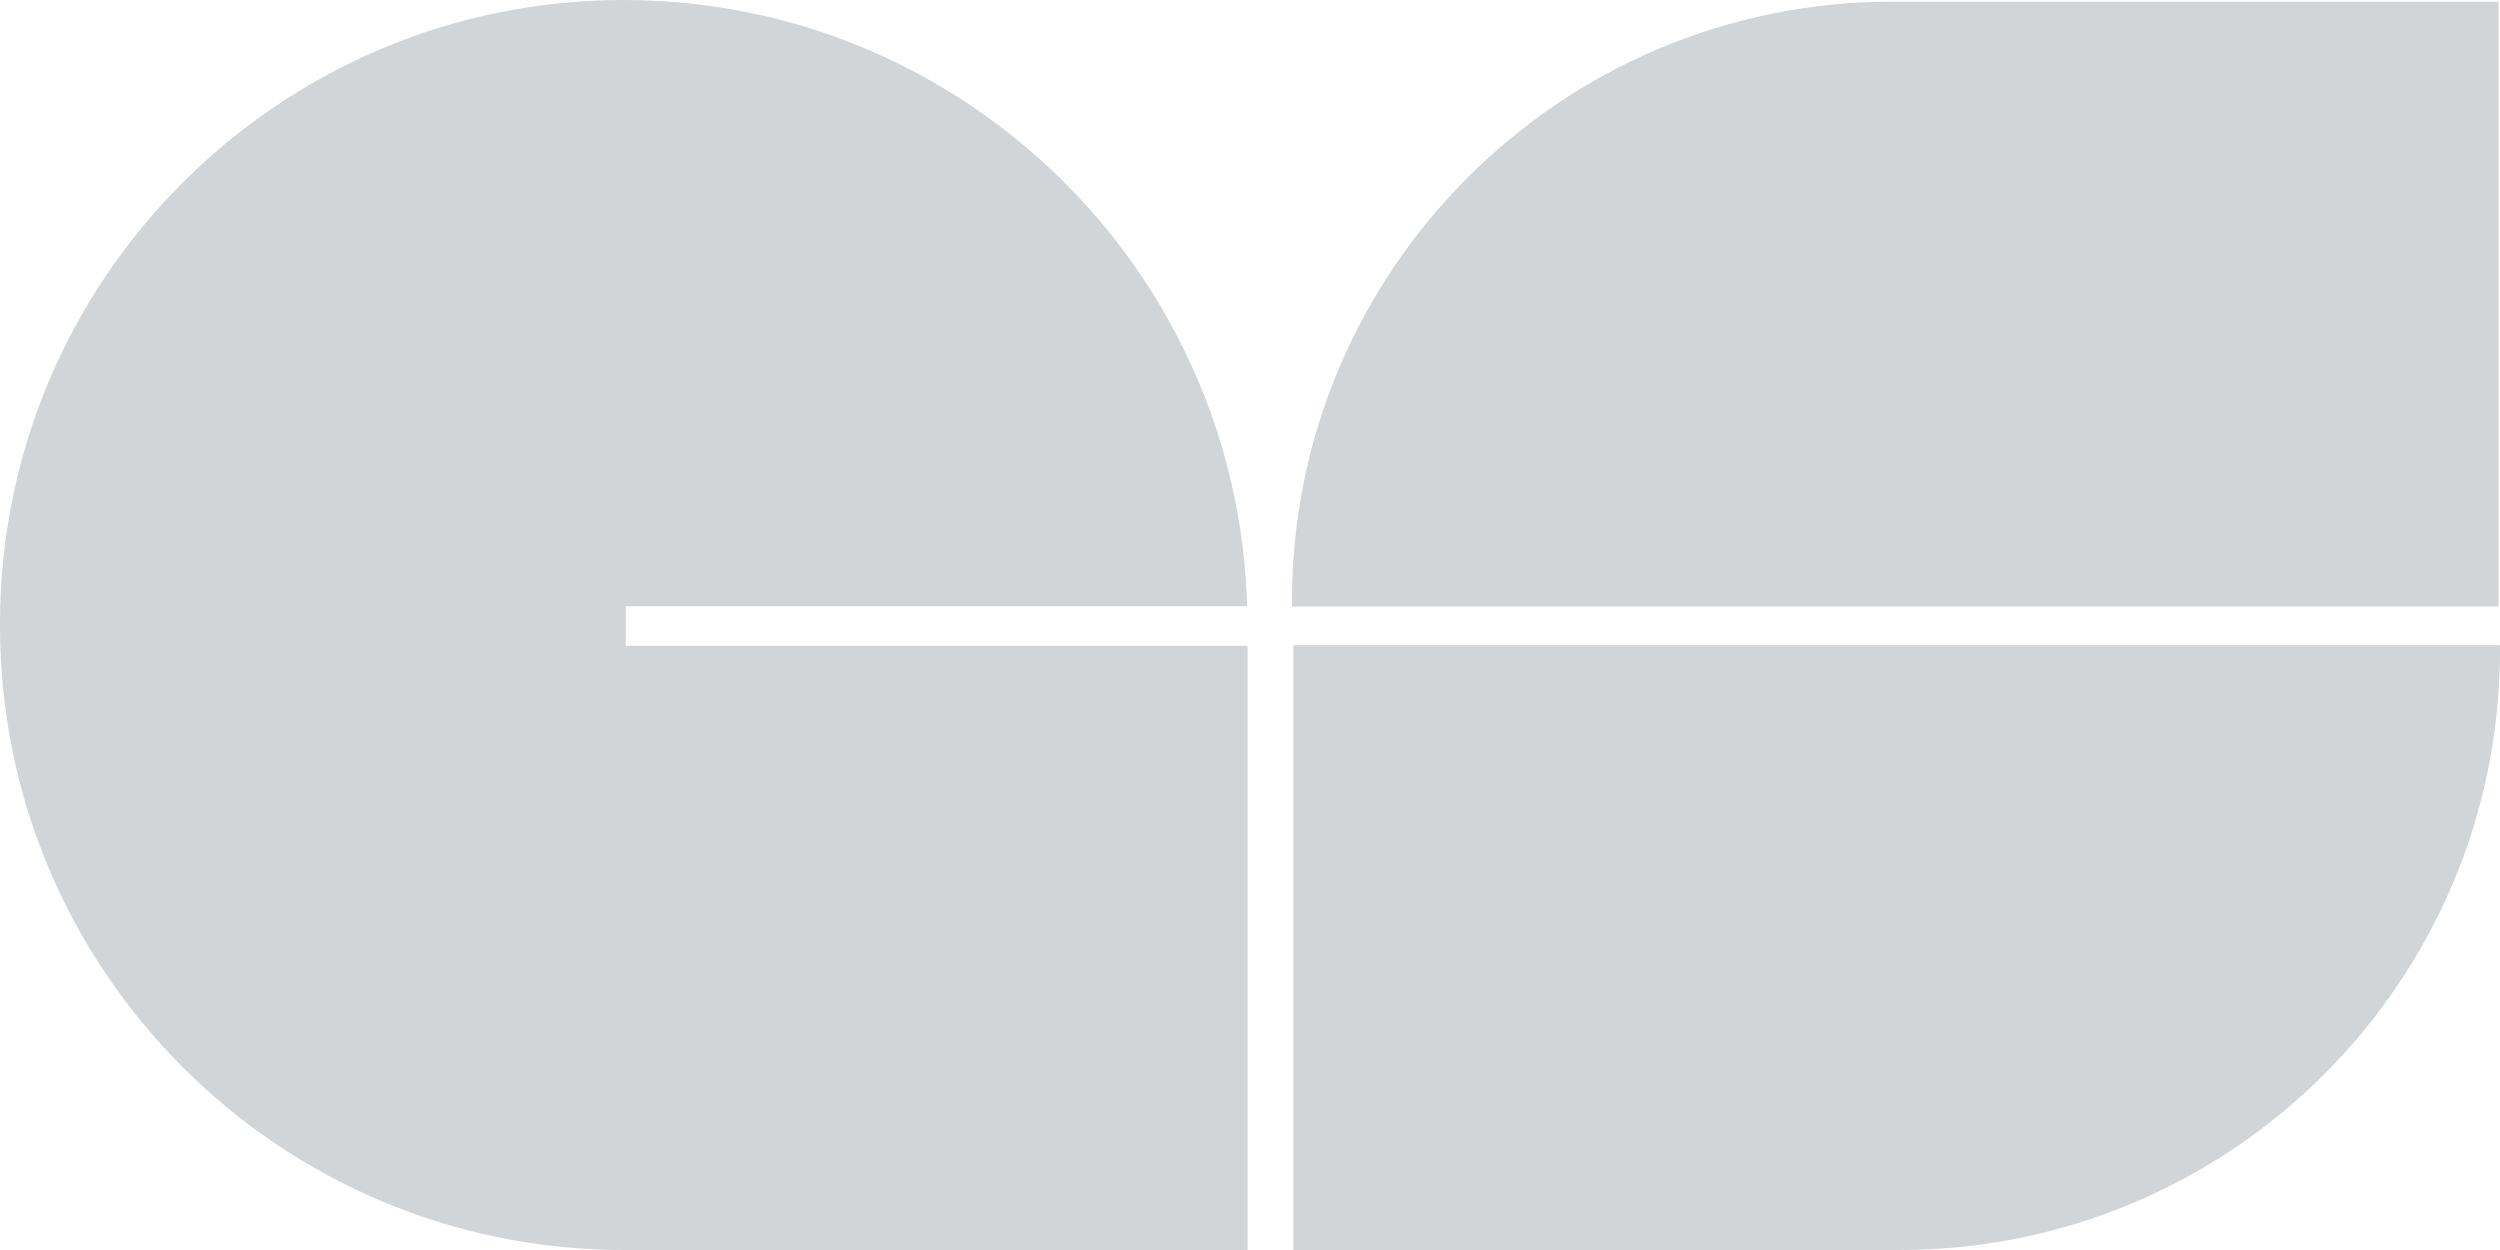
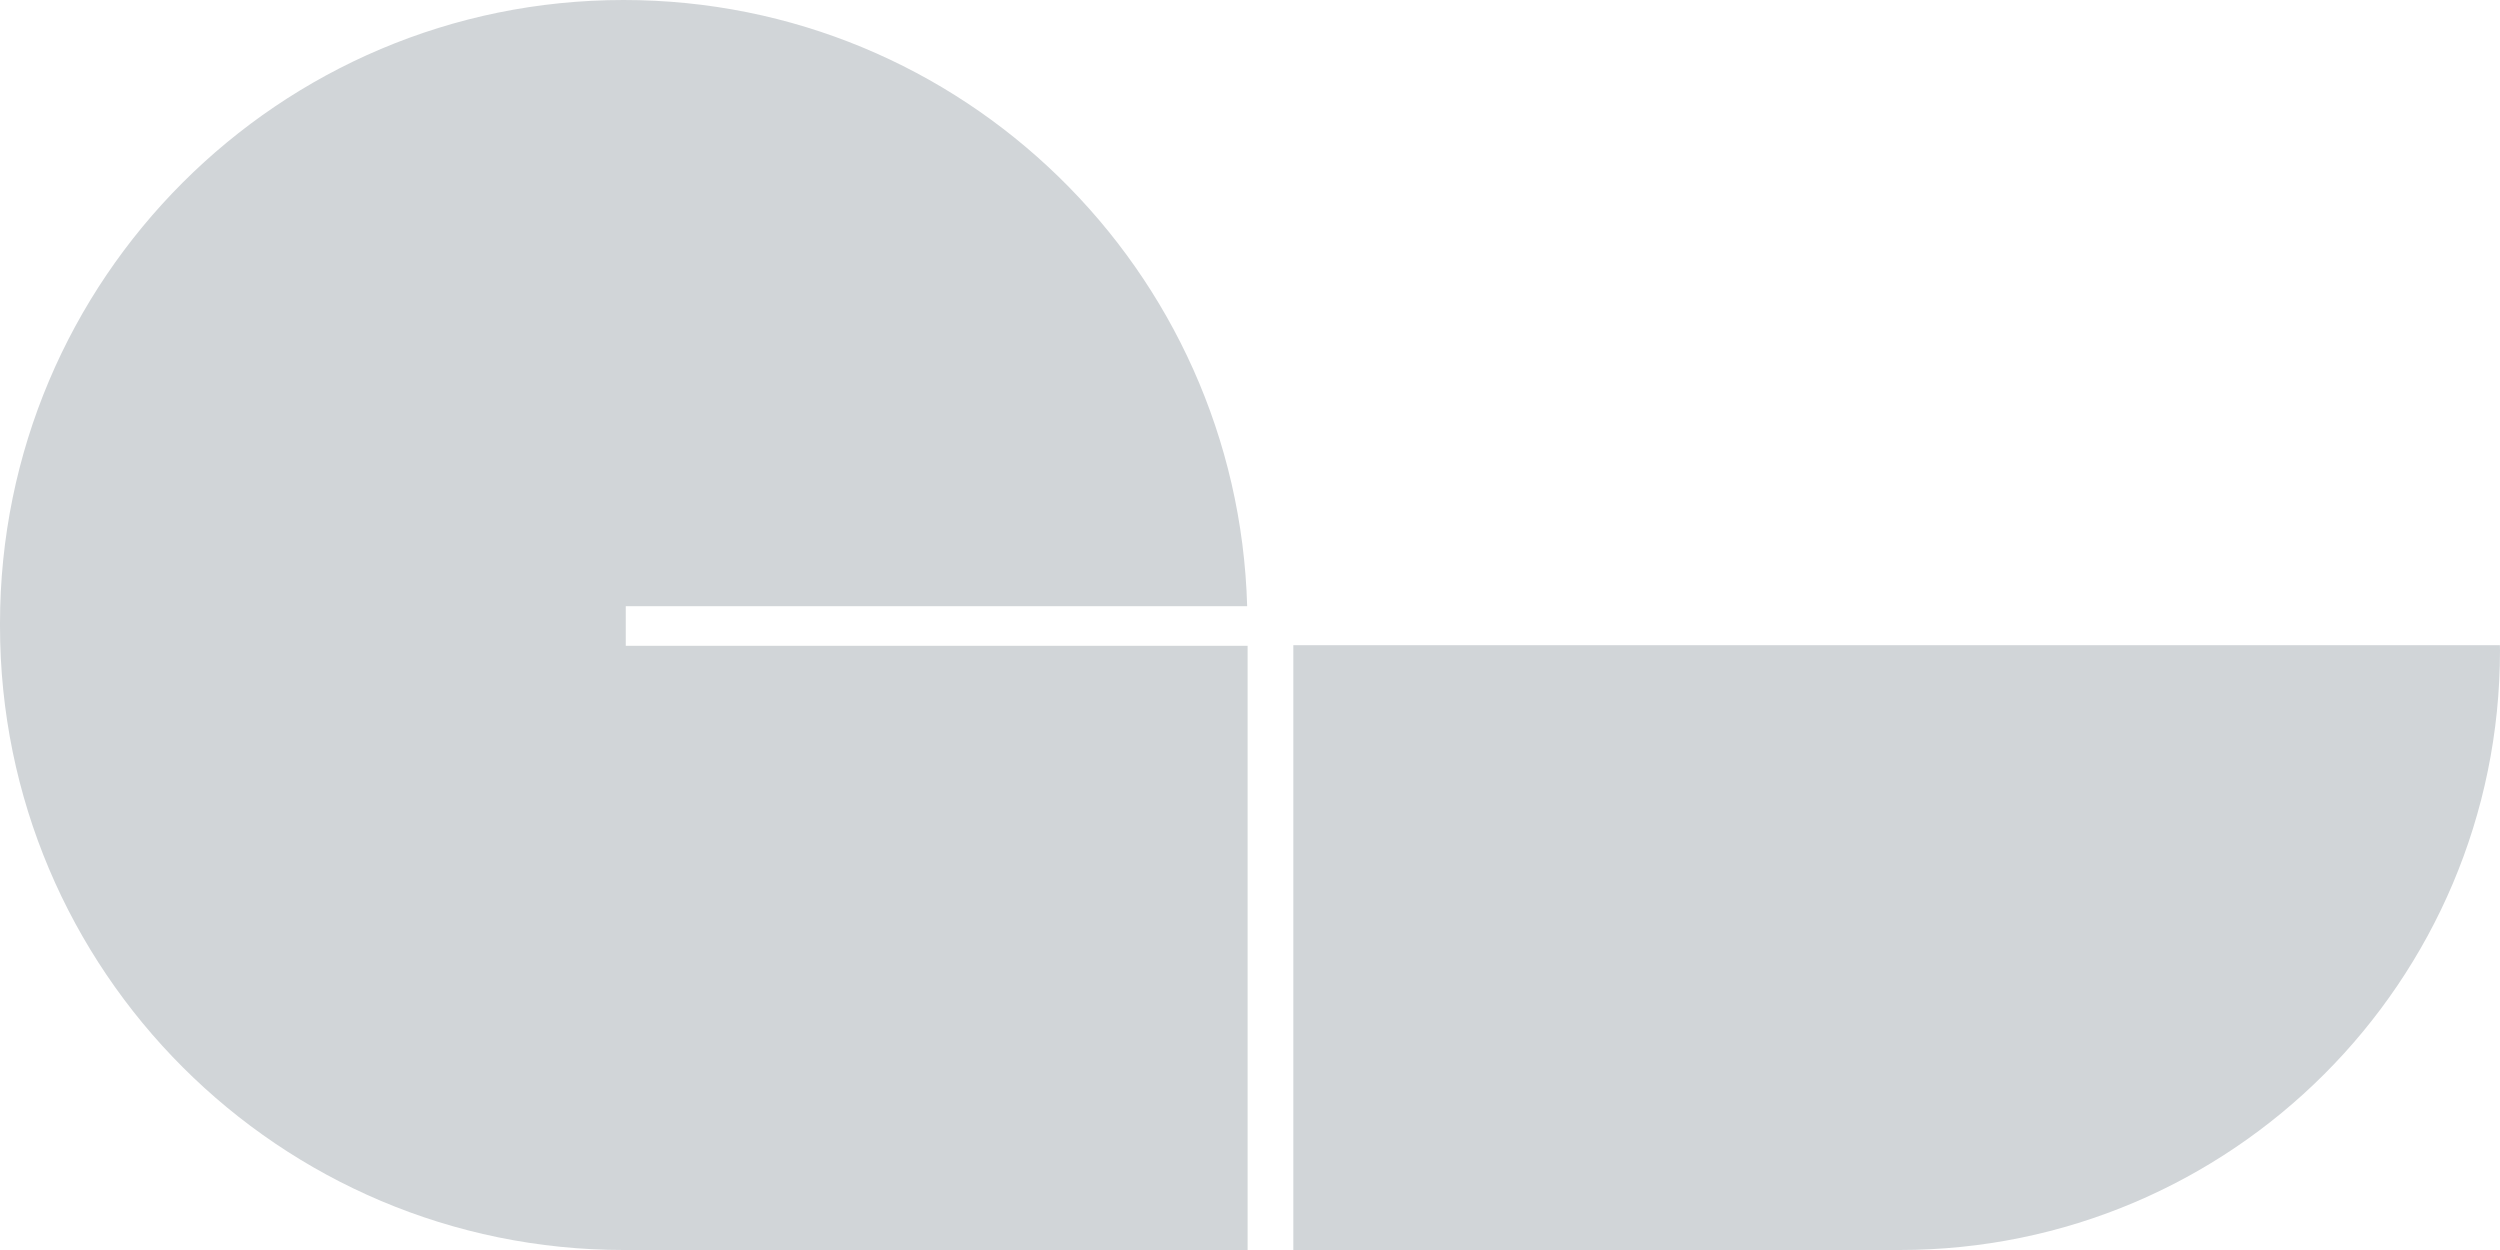
<svg xmlns="http://www.w3.org/2000/svg" id="Laag_1" data-name="Laag 1" viewBox="0 0 396.48 198.24">
  <defs>
    <style>      .cls-1 {        fill: #d1d5d8;      }    </style>
  </defs>
  <path class="cls-1" d="M99.24,102.42v-6.28h98.55C196.29,42.79,152.6,0,98.89,0h0C44.28,0,0,44.28,0,98.89v.39c0,54.65,44.3,98.96,98.96,98.96h98.9v-95.82h-98.62Z" />
  <path class="cls-1" d="M205.11,102.32v95.92s96.16,0,96.16,0c52.58,0,95.21-42.6,95.21-95.14h0c0-.26-.02-.52-.02-.78h-191.35Z" />
-   <path class="cls-1" d="M396.26,96.18V.26s-96.16,0-96.16,0c-52.58,0-95.21,42.6-95.21,95.14h0c0,.26.02.52.02.78h191.35Z" />
</svg>